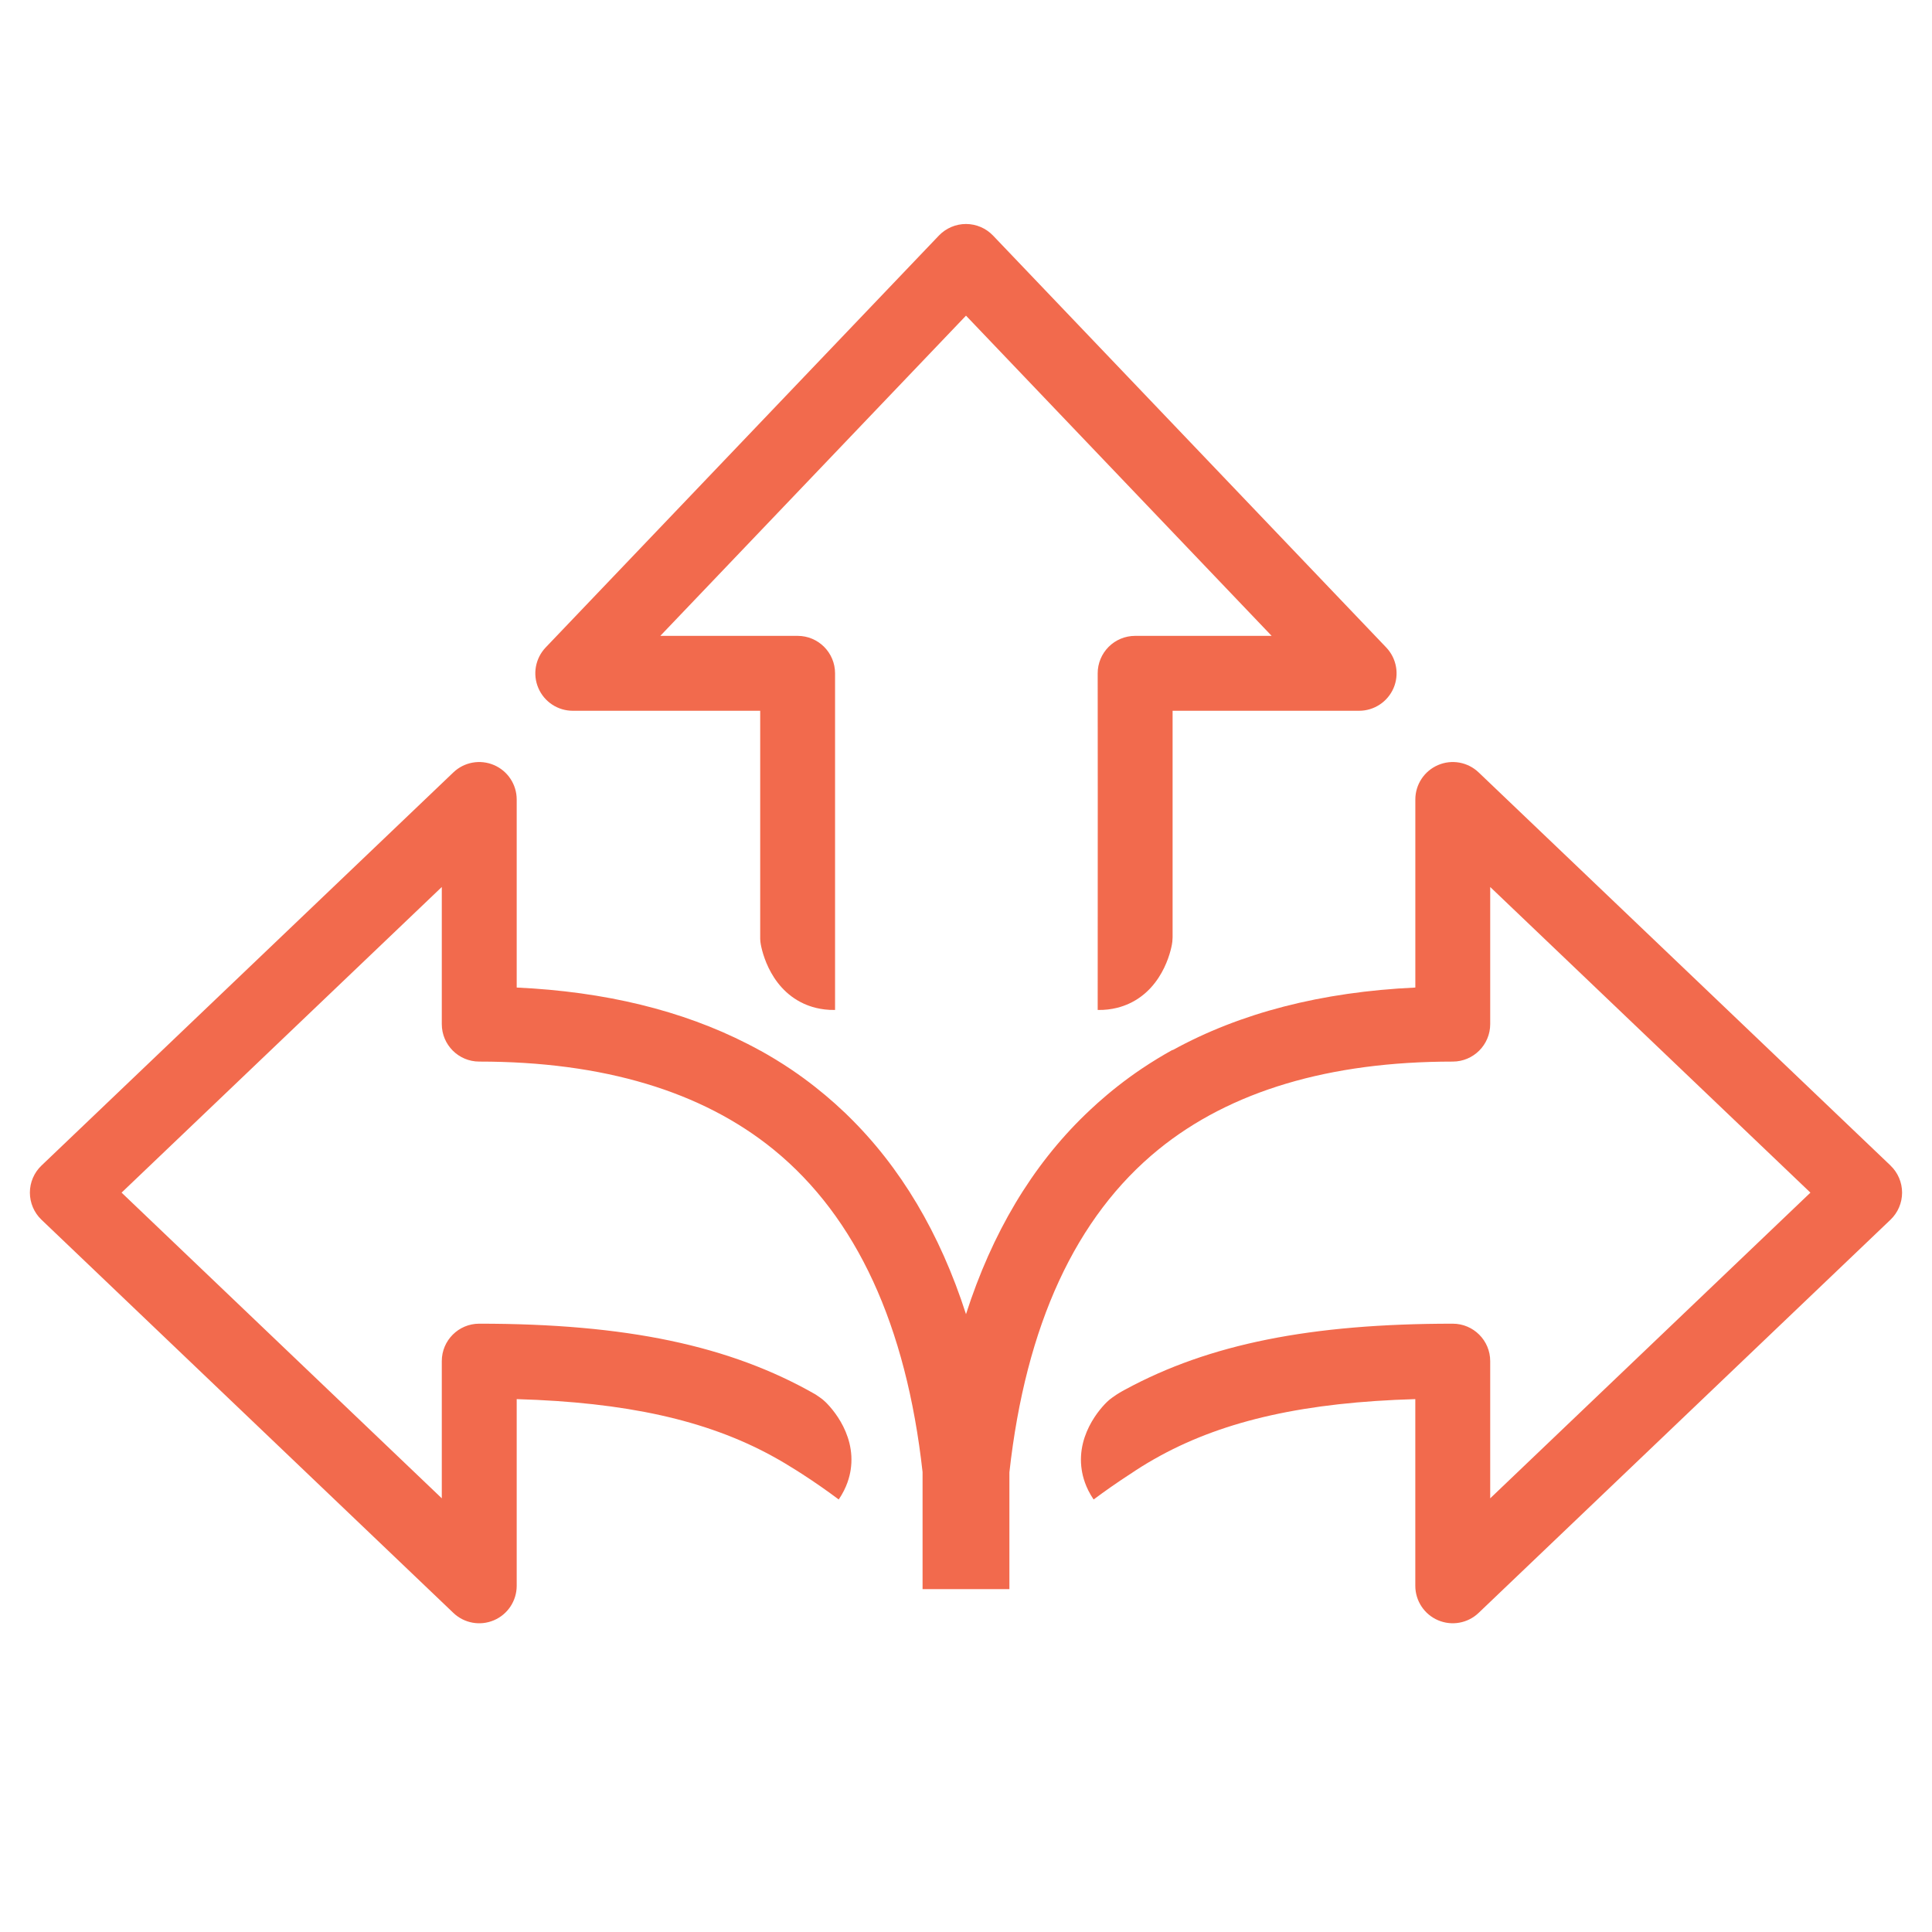
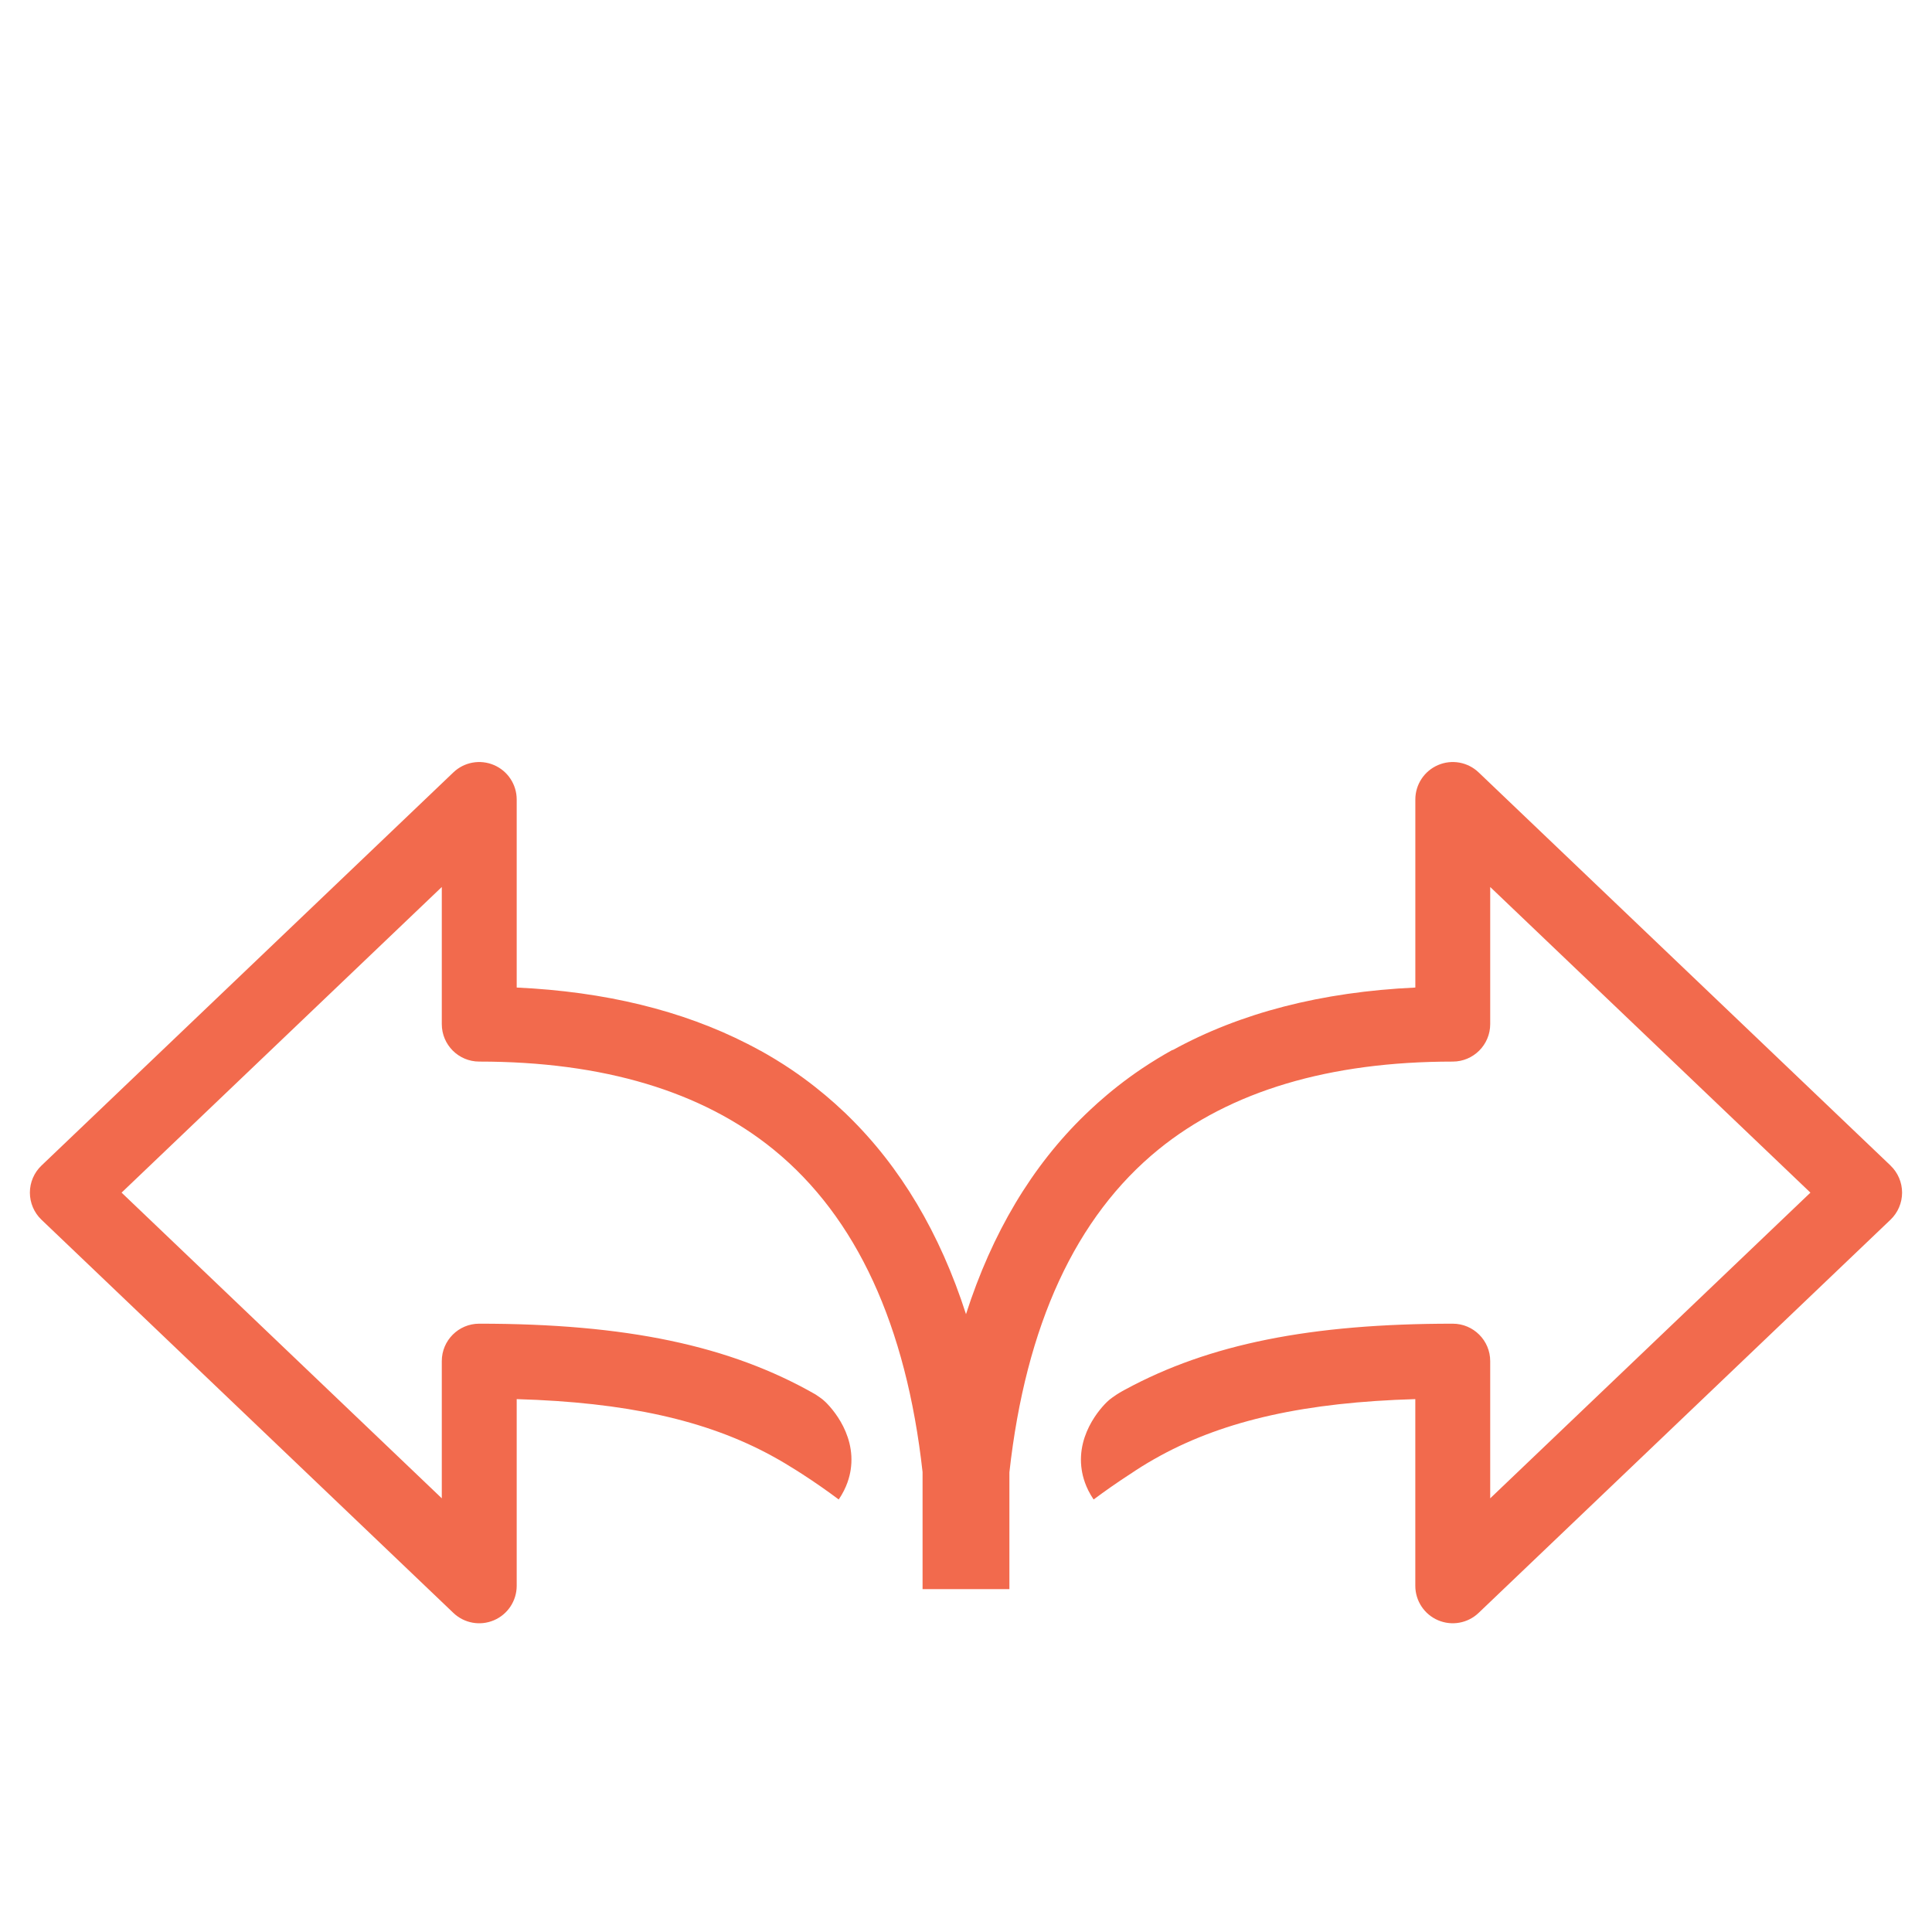
<svg xmlns="http://www.w3.org/2000/svg" viewBox="0 0 512 512">
  <g fill="#f26a4d">
-     <path d="m151.8 188.36h49.66v60.41c.01.19.03.49.05.79.08.94 1.87 12.03 11.52 16.43 1.54.7 4.37 1.73 8.27 1.66v-89.21c0-5.49-4.44-9.93-9.92-9.93h-36.39l81.01-84.86 81 84.86h-36.18c-2.63 0-5.16 1.05-7.02 2.91-1.86 1.87-2.91 4.4-2.9 7.03.02 13.7.03 43.65 0 89.2 3.9.07 6.73-.96 8.27-1.66 9.64-4.4 11.44-15.49 11.51-16.43.04-.48.06-.97.06-.97 0-.09.01-.18.01-.26v-2.23c.01-25.67.01-44.98 0-57.74h49.43c3.97 0 7.56-2.37 9.13-6.02 1.56-3.65.79-7.88-1.95-10.76l-104.19-109.15c-1.87-1.96-4.47-3.07-7.18-3.07s-5.3 1.11-7.18 3.07l-104.2 109.15c-2.74 2.88-3.51 7.11-1.94 10.76 1.56 3.65 5.15 6.02 9.12 6.02z" />
    <path d="m501.01 308.88-109.16-104.19c-2.87-2.74-7.1-3.51-10.75-1.94-3.65 1.56-6.02 5.15-6.02 9.12v49.84c-24.87 1.15-46.4 6.72-64.33 16.59v-.08c-2.62 1.45-5.37 3.11-8.2 5.01-4.47 3.01-8.34 6.11-11.65 9.07-.61.55-1.21 1.09-1.78 1.63-.52.47-1.03.95-1.53 1.45-14.12 13.65-24.66 31.33-31.59 52.89-6.9-21.45-17.37-39.07-31.38-52.69-.2-.2-.39-.39-.59-.58-.86-.82-1.77-1.66-2.73-2.52-3.31-2.96-7.17-6.05-11.64-9.07-2.83-1.9-5.58-3.56-8.2-5.01v.02c-.56-.31-1.13-.62-1.69-.92-.57-.3-1.14-.6-1.72-.89-17.27-8.82-37.72-13.82-61.12-14.9v-49.84c0-3.97-2.37-7.56-6.02-9.12-3.66-1.57-7.89-.8-10.76 1.94l-109.15 104.19c-1.97 1.87-3.08 4.47-3.08 7.18s1.11 5.31 3.07 7.18l109.16 104.2c2.87 2.74 7.1 3.51 10.76 1.94 3.65-1.56 6.02-5.15 6.02-9.12v-49.48c29.01.85 50.21 5.57 67.5 14.97.68.36 1.35.74 2.01 1.12.51.29 1.02.59 1.52.89.56.33 1.12.67 1.68 1.03.97.58 1.94 1.2 2.92 1.83 3.5 2.26 6.73 4.53 9.71 6.76 2.2-3.22 2.9-6.15 3.16-7.82 1.59-10.2-6.2-17.73-7.39-18.66-.37-.29-.78-.58-.78-.58-.41-.3-.81-.57-1.19-.81-22.66-12.94-50.15-18.72-89.07-18.72-5.48 0-9.92 4.44-9.92 9.92v36.36l-84.86-81.01 84.86-81v36.34c0 5.48 4.44 9.93 9.92 9.93 32.82 0 59.09 7.87 78.1 23.39 21.87 17.86 35.07 46.51 39.39 85.39v31.03h23.01v-30.96c4.33-39.01 17.58-67.75 39.57-85.61 19-15.42 45.21-23.24 77.92-23.24 5.48 0 9.93-4.45 9.93-9.93v-36.34l84.86 81-84.86 81.01v-36.36c0-5.48-4.45-9.92-9.93-9.92-37.62 0-64.54 5.39-86.75 17.43-.11.06-.22.12-.34.18-.24.13-.49.27-.77.43-.13.08-.27.16-.41.24-.58.35-1.22.76-1.89 1.25 0 0-.4.29-.77.58-1.19.93-8.98 8.46-7.39 18.66.26 1.67.95 4.6 3.15 7.82 2.94-2.19 6.11-4.42 9.54-6.65.06-.03.12-.07.18-.11 2-1.36 4.06-2.65 6.19-3.86.61-.35 1.23-.69 1.85-1.03.02-.01.03-.02.05-.03 17.28-9.36 38.44-14.08 67.44-14.92v49.48c0 3.97 2.37 7.56 6.02 9.12s7.88.8 10.75-1.94l109.16-104.2c1.96-1.87 3.07-4.47 3.07-7.18s-1.11-5.31-3.07-7.18z" />
  </g>
</svg>